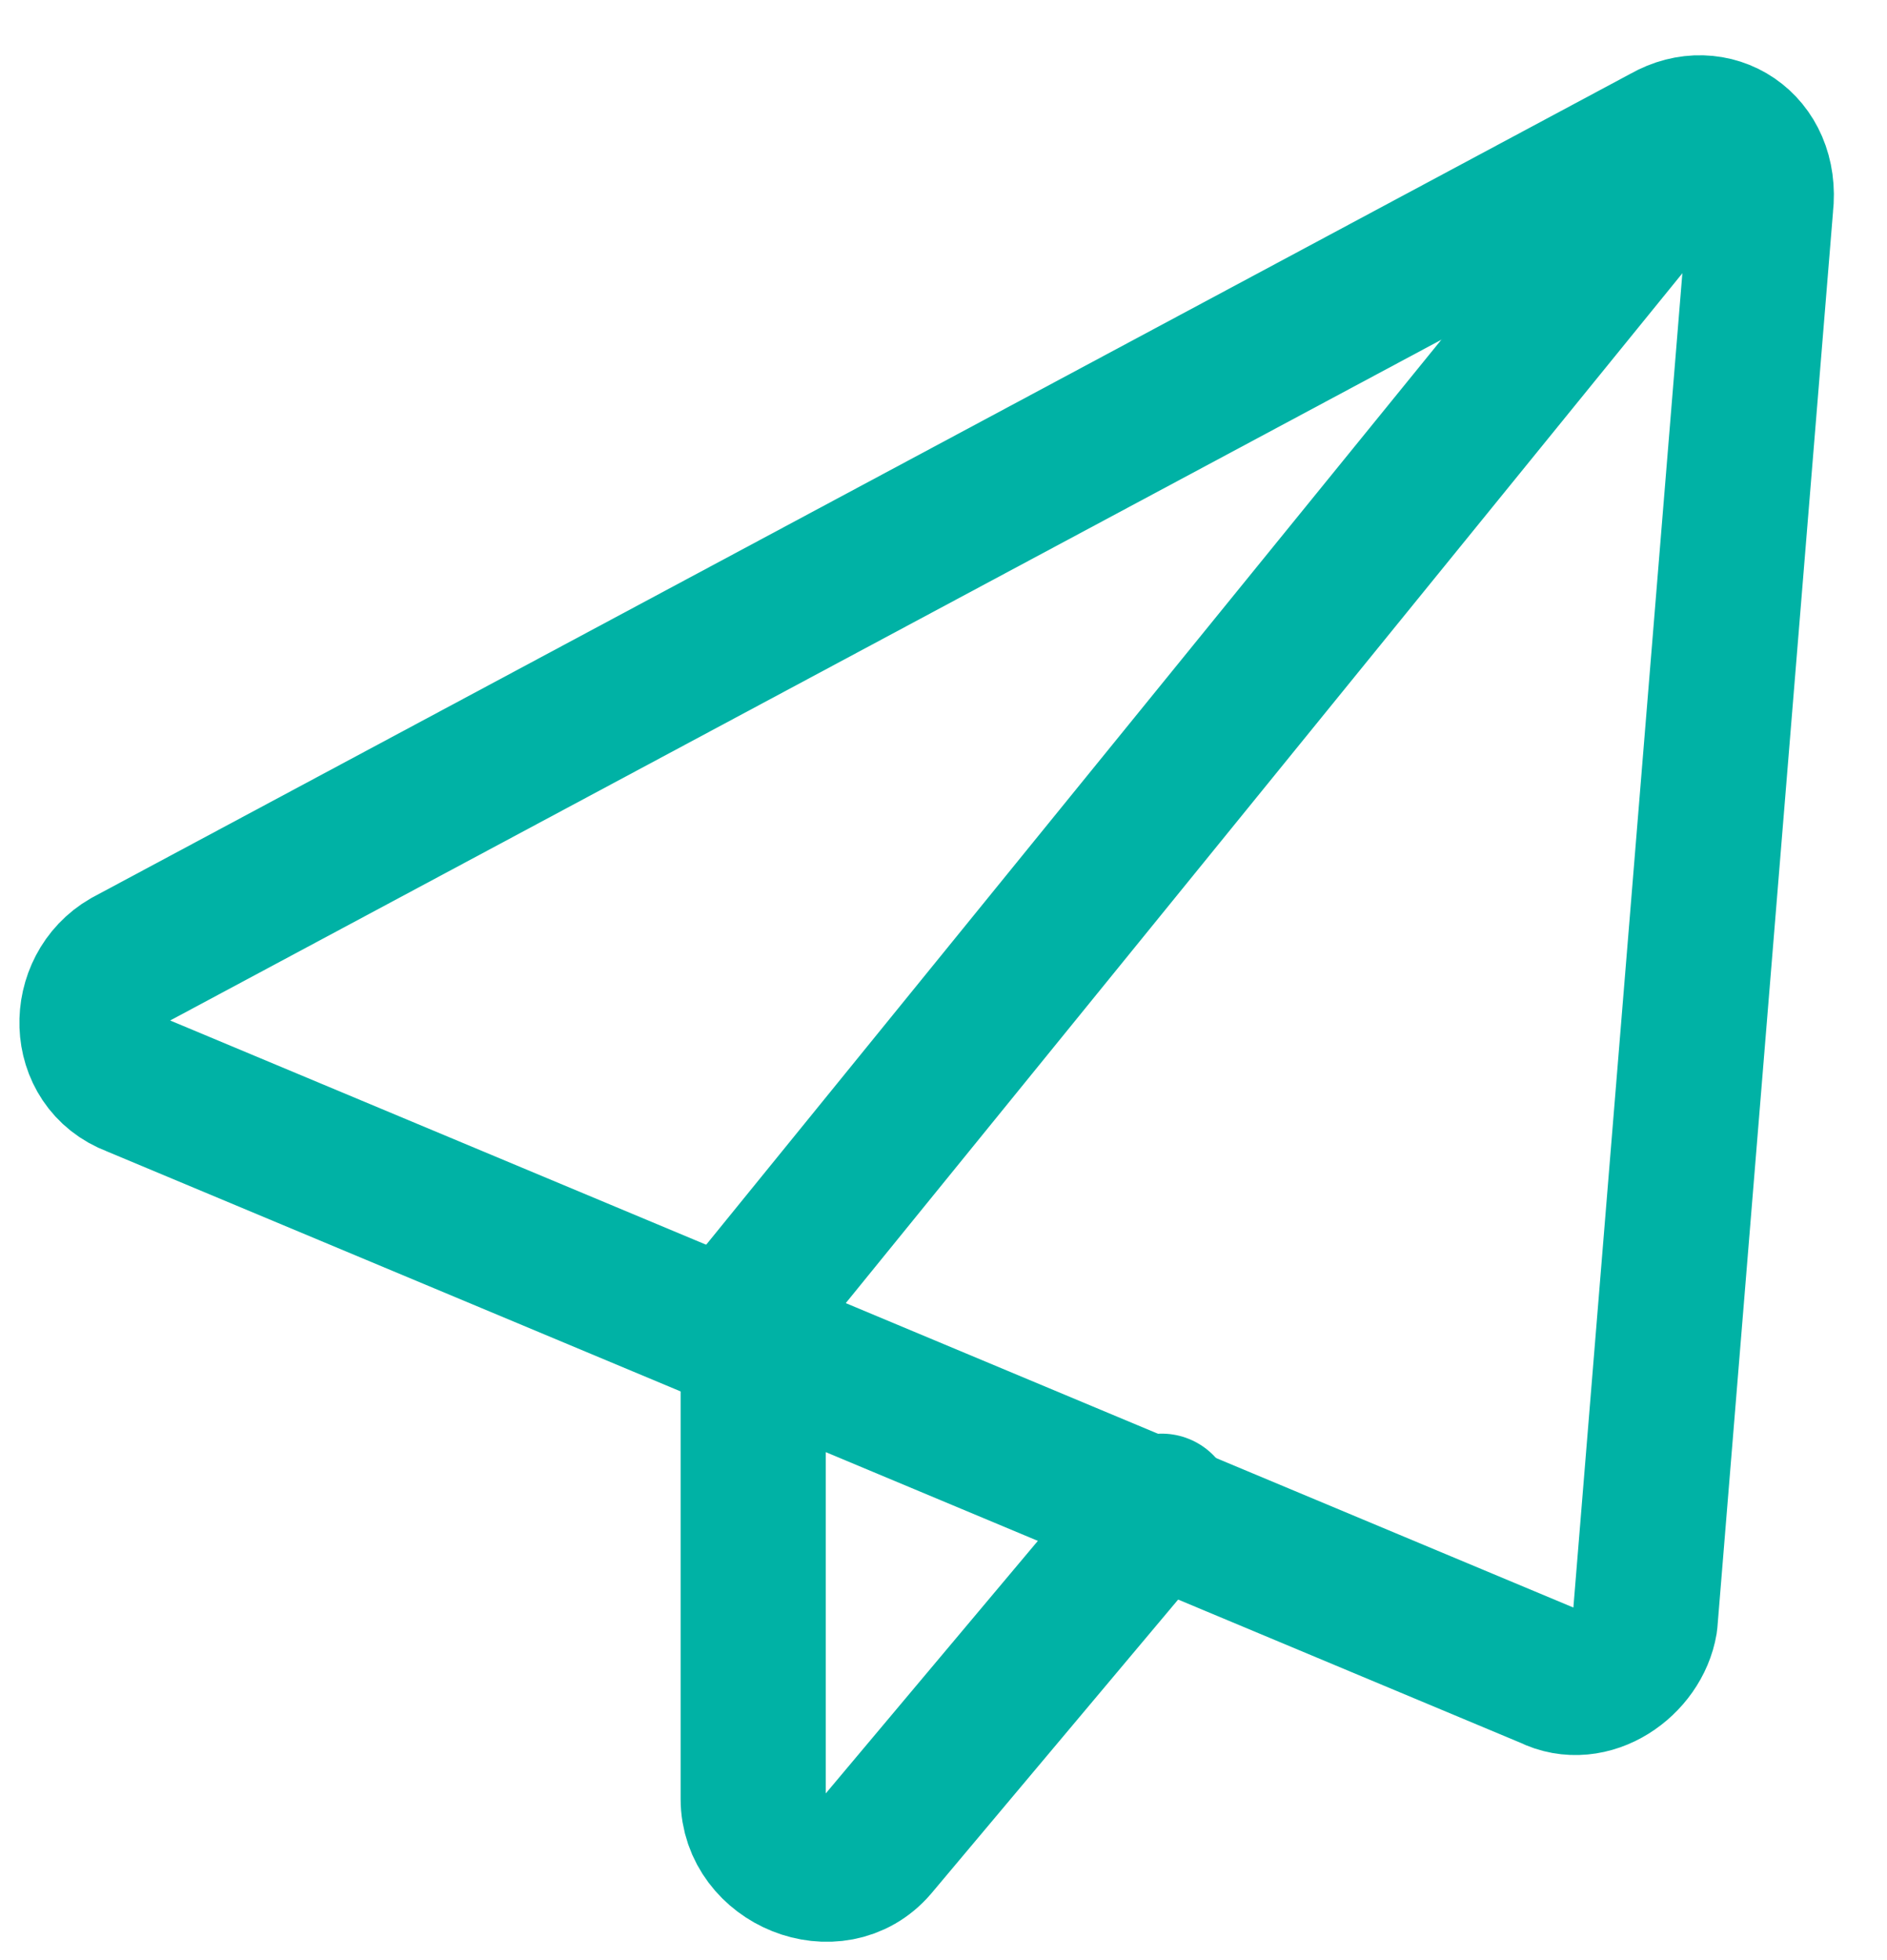
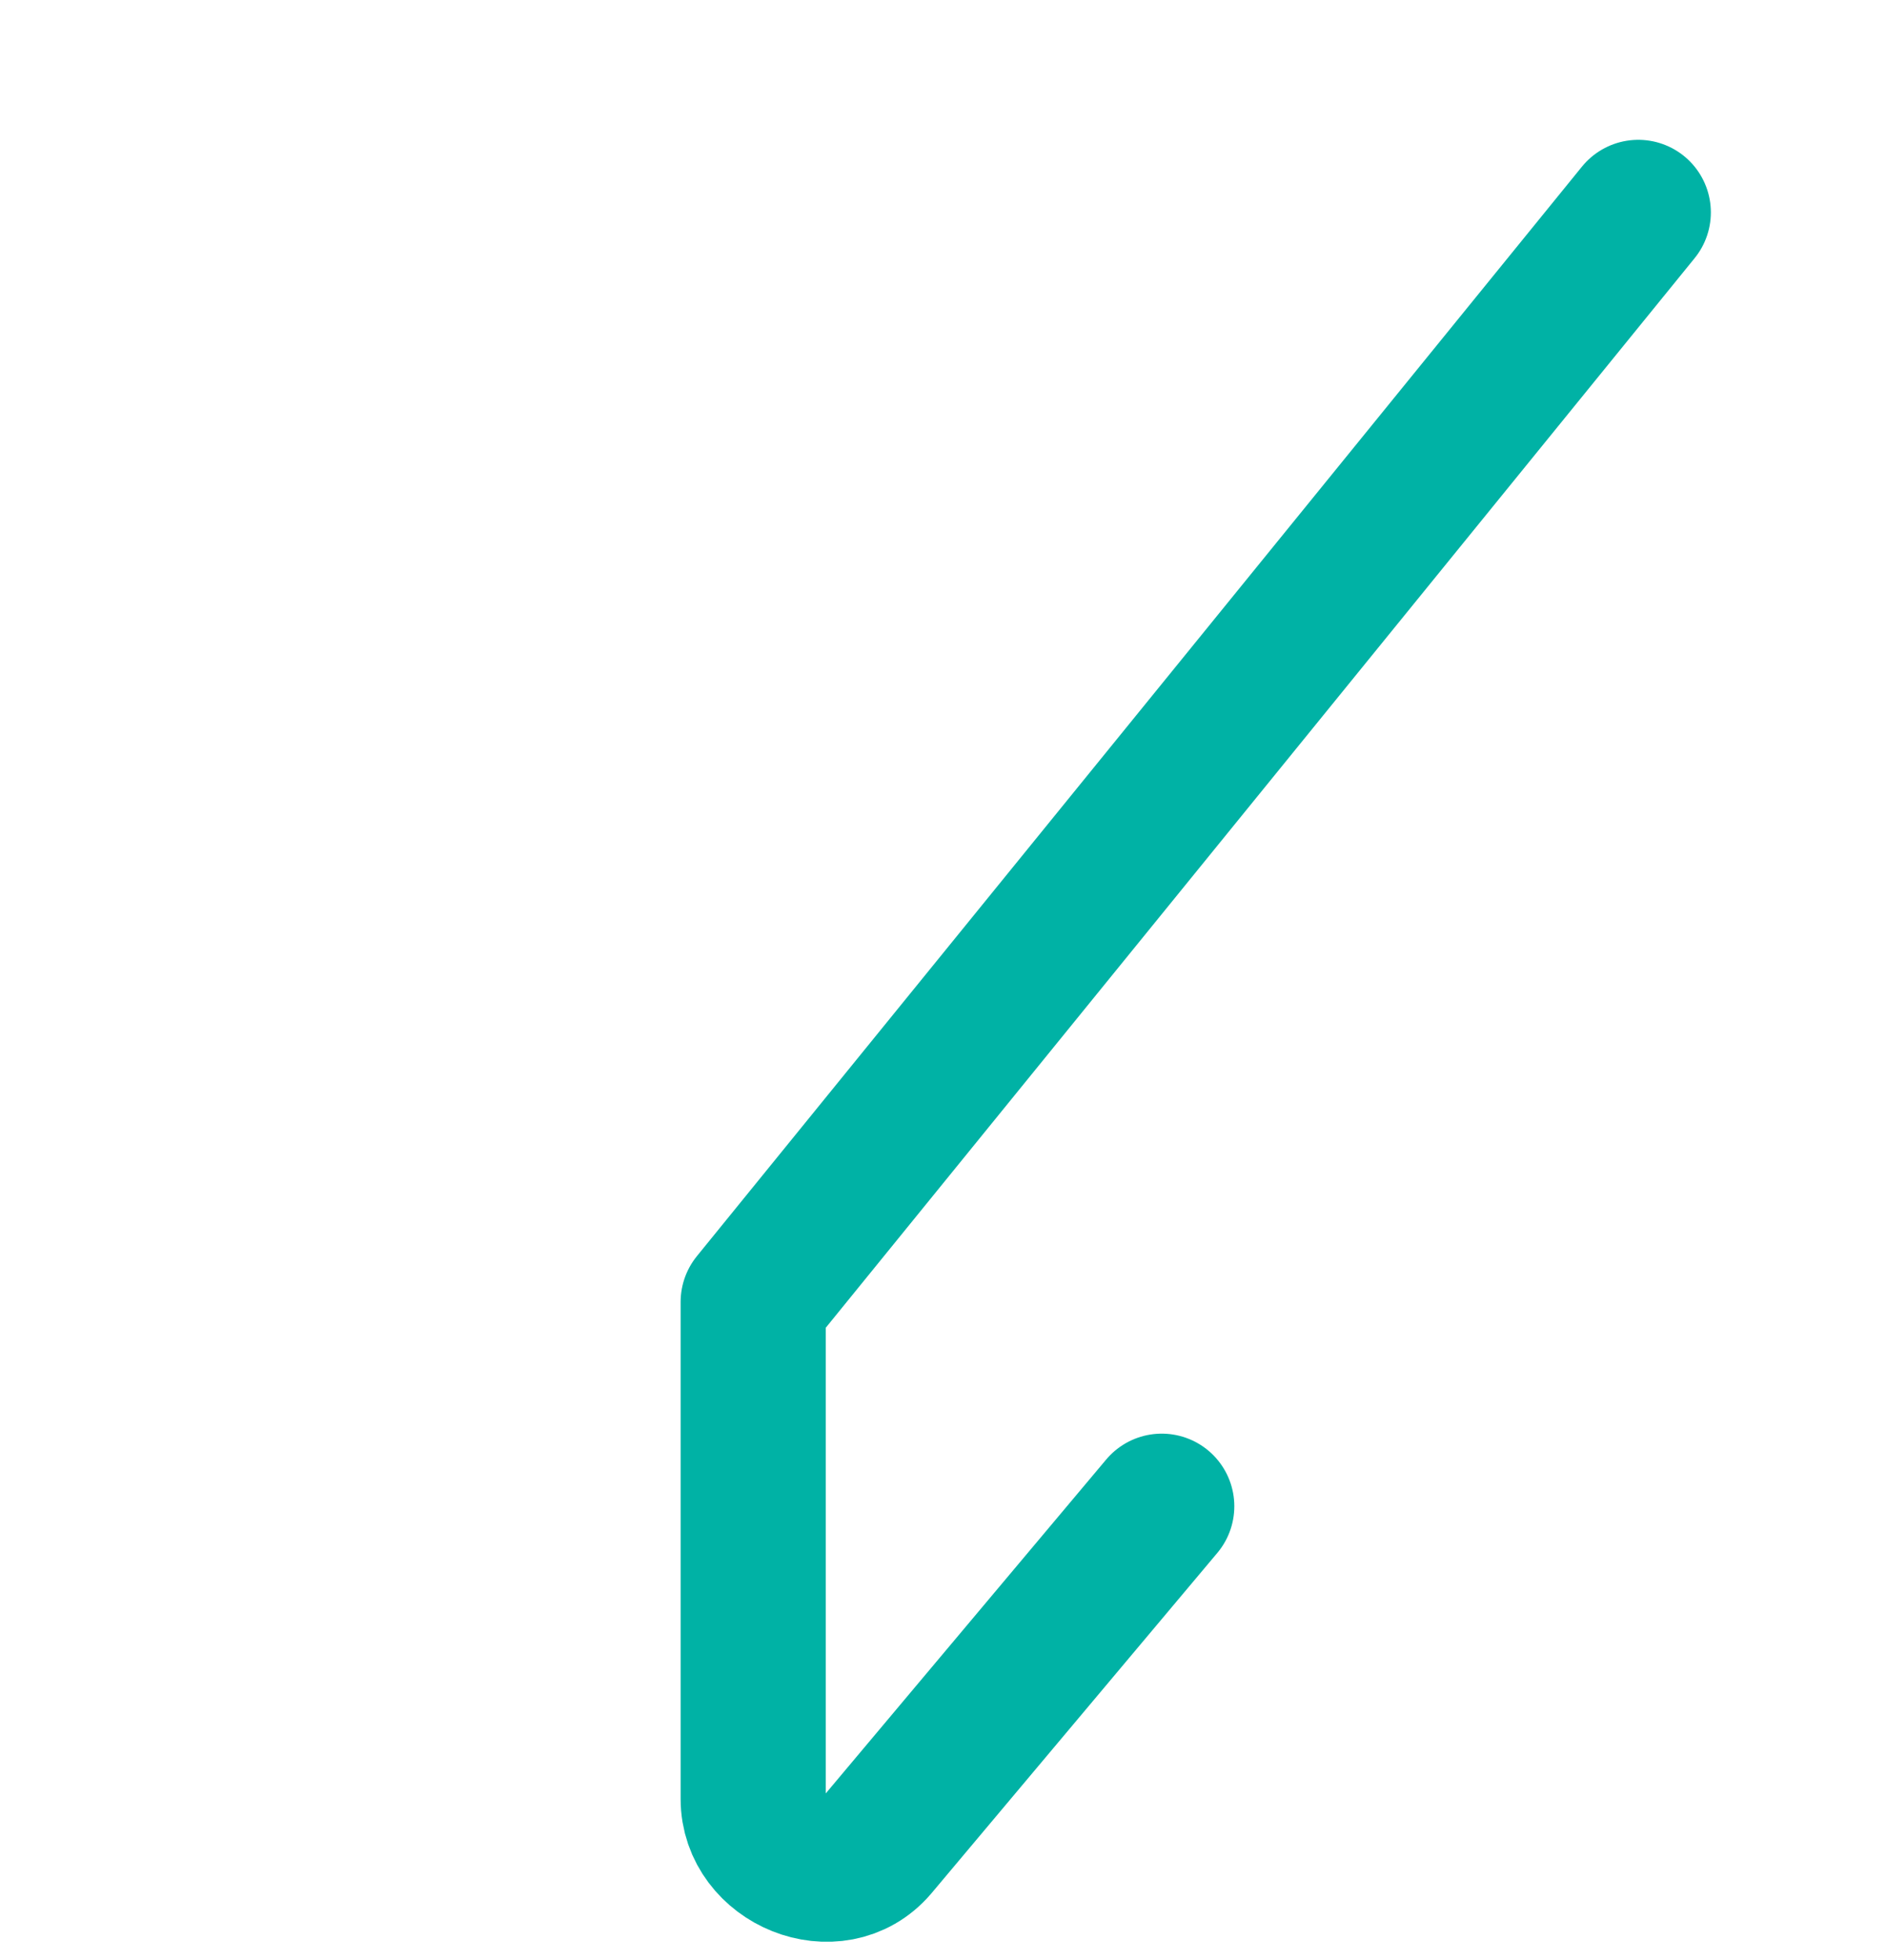
<svg xmlns="http://www.w3.org/2000/svg" width="26" height="27" viewBox="0 0 26 27" fill="none">
-   <path clip-rule="evenodd" d="m22.948 1.892-21.2 11.35c-.656.376-.656 1.407.095 1.689l19.51 8.16c.562.282 1.22-.187 1.313-.75l1.594-19.51c.095-.845-.656-1.314-1.312-.939z" stroke="#00B2A5" stroke-width="2" stroke-linecap="round" stroke-linejoin="round" />
  <path d="M22.573 2.926 10.378 17.934v6.847c0 .845 1.126 1.314 1.689.657l3.94-4.69" stroke="#00B2A5" stroke-width="2" stroke-linecap="round" stroke-linejoin="round" />
</svg>